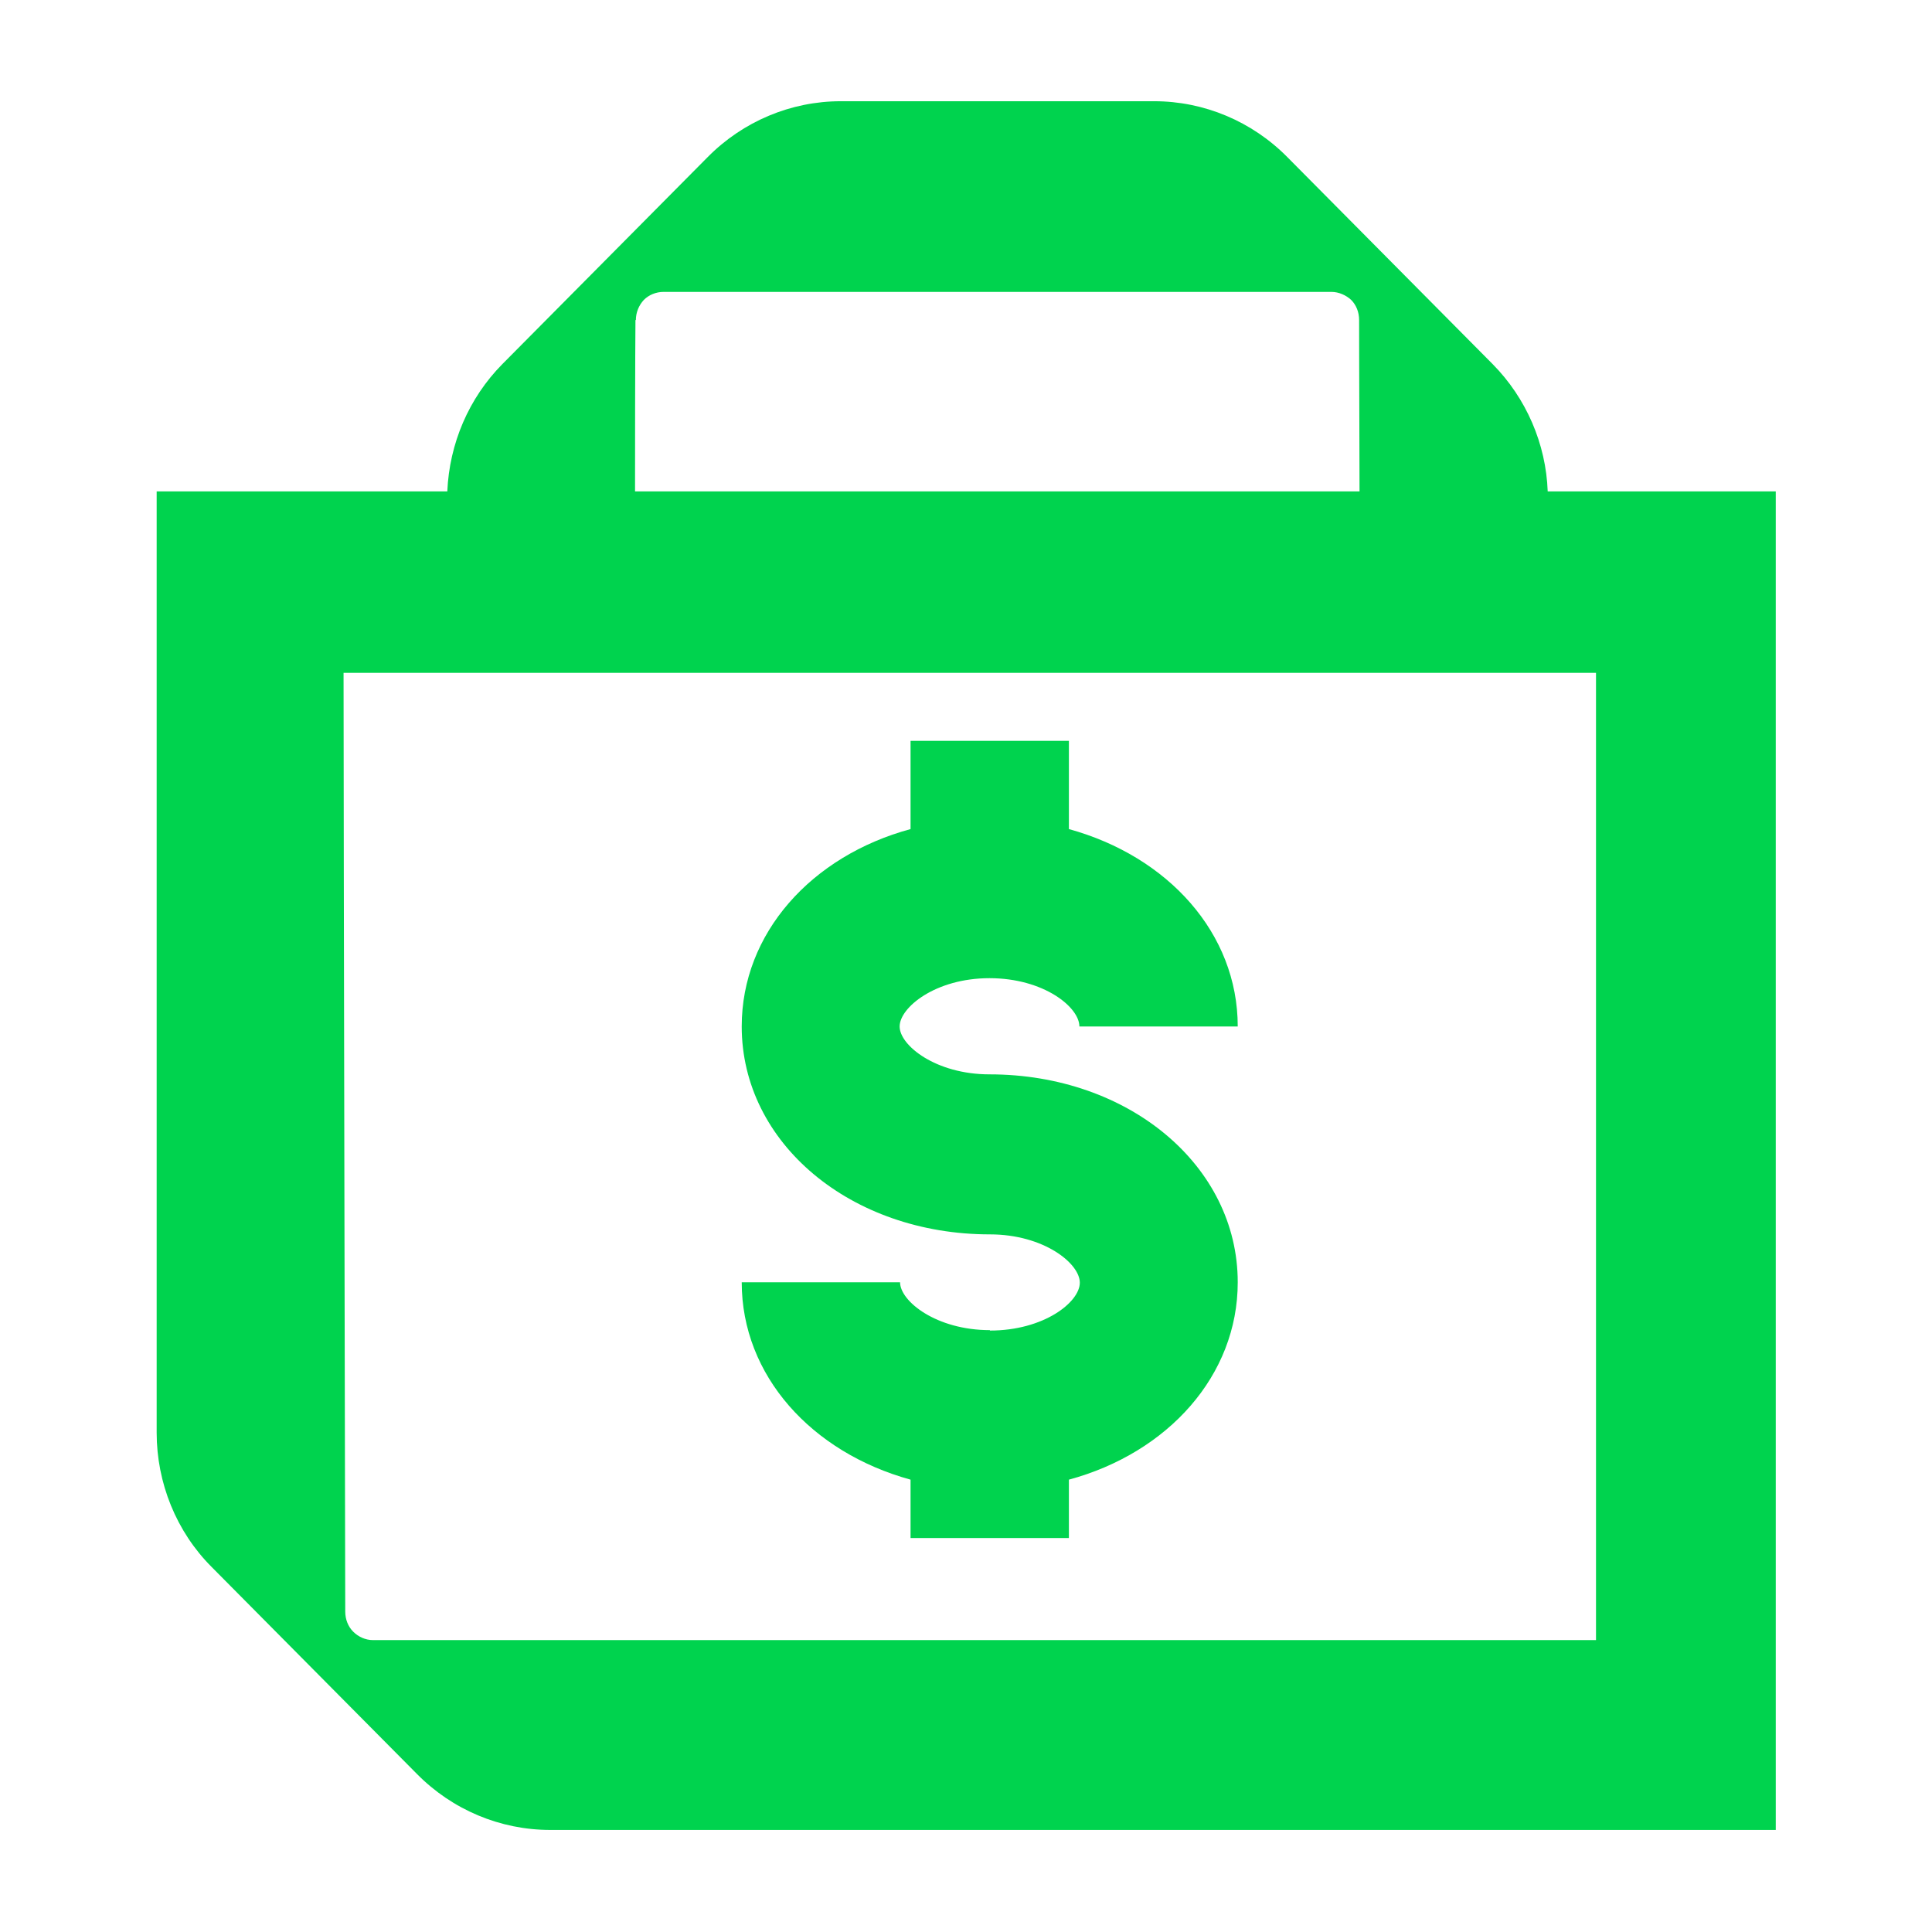
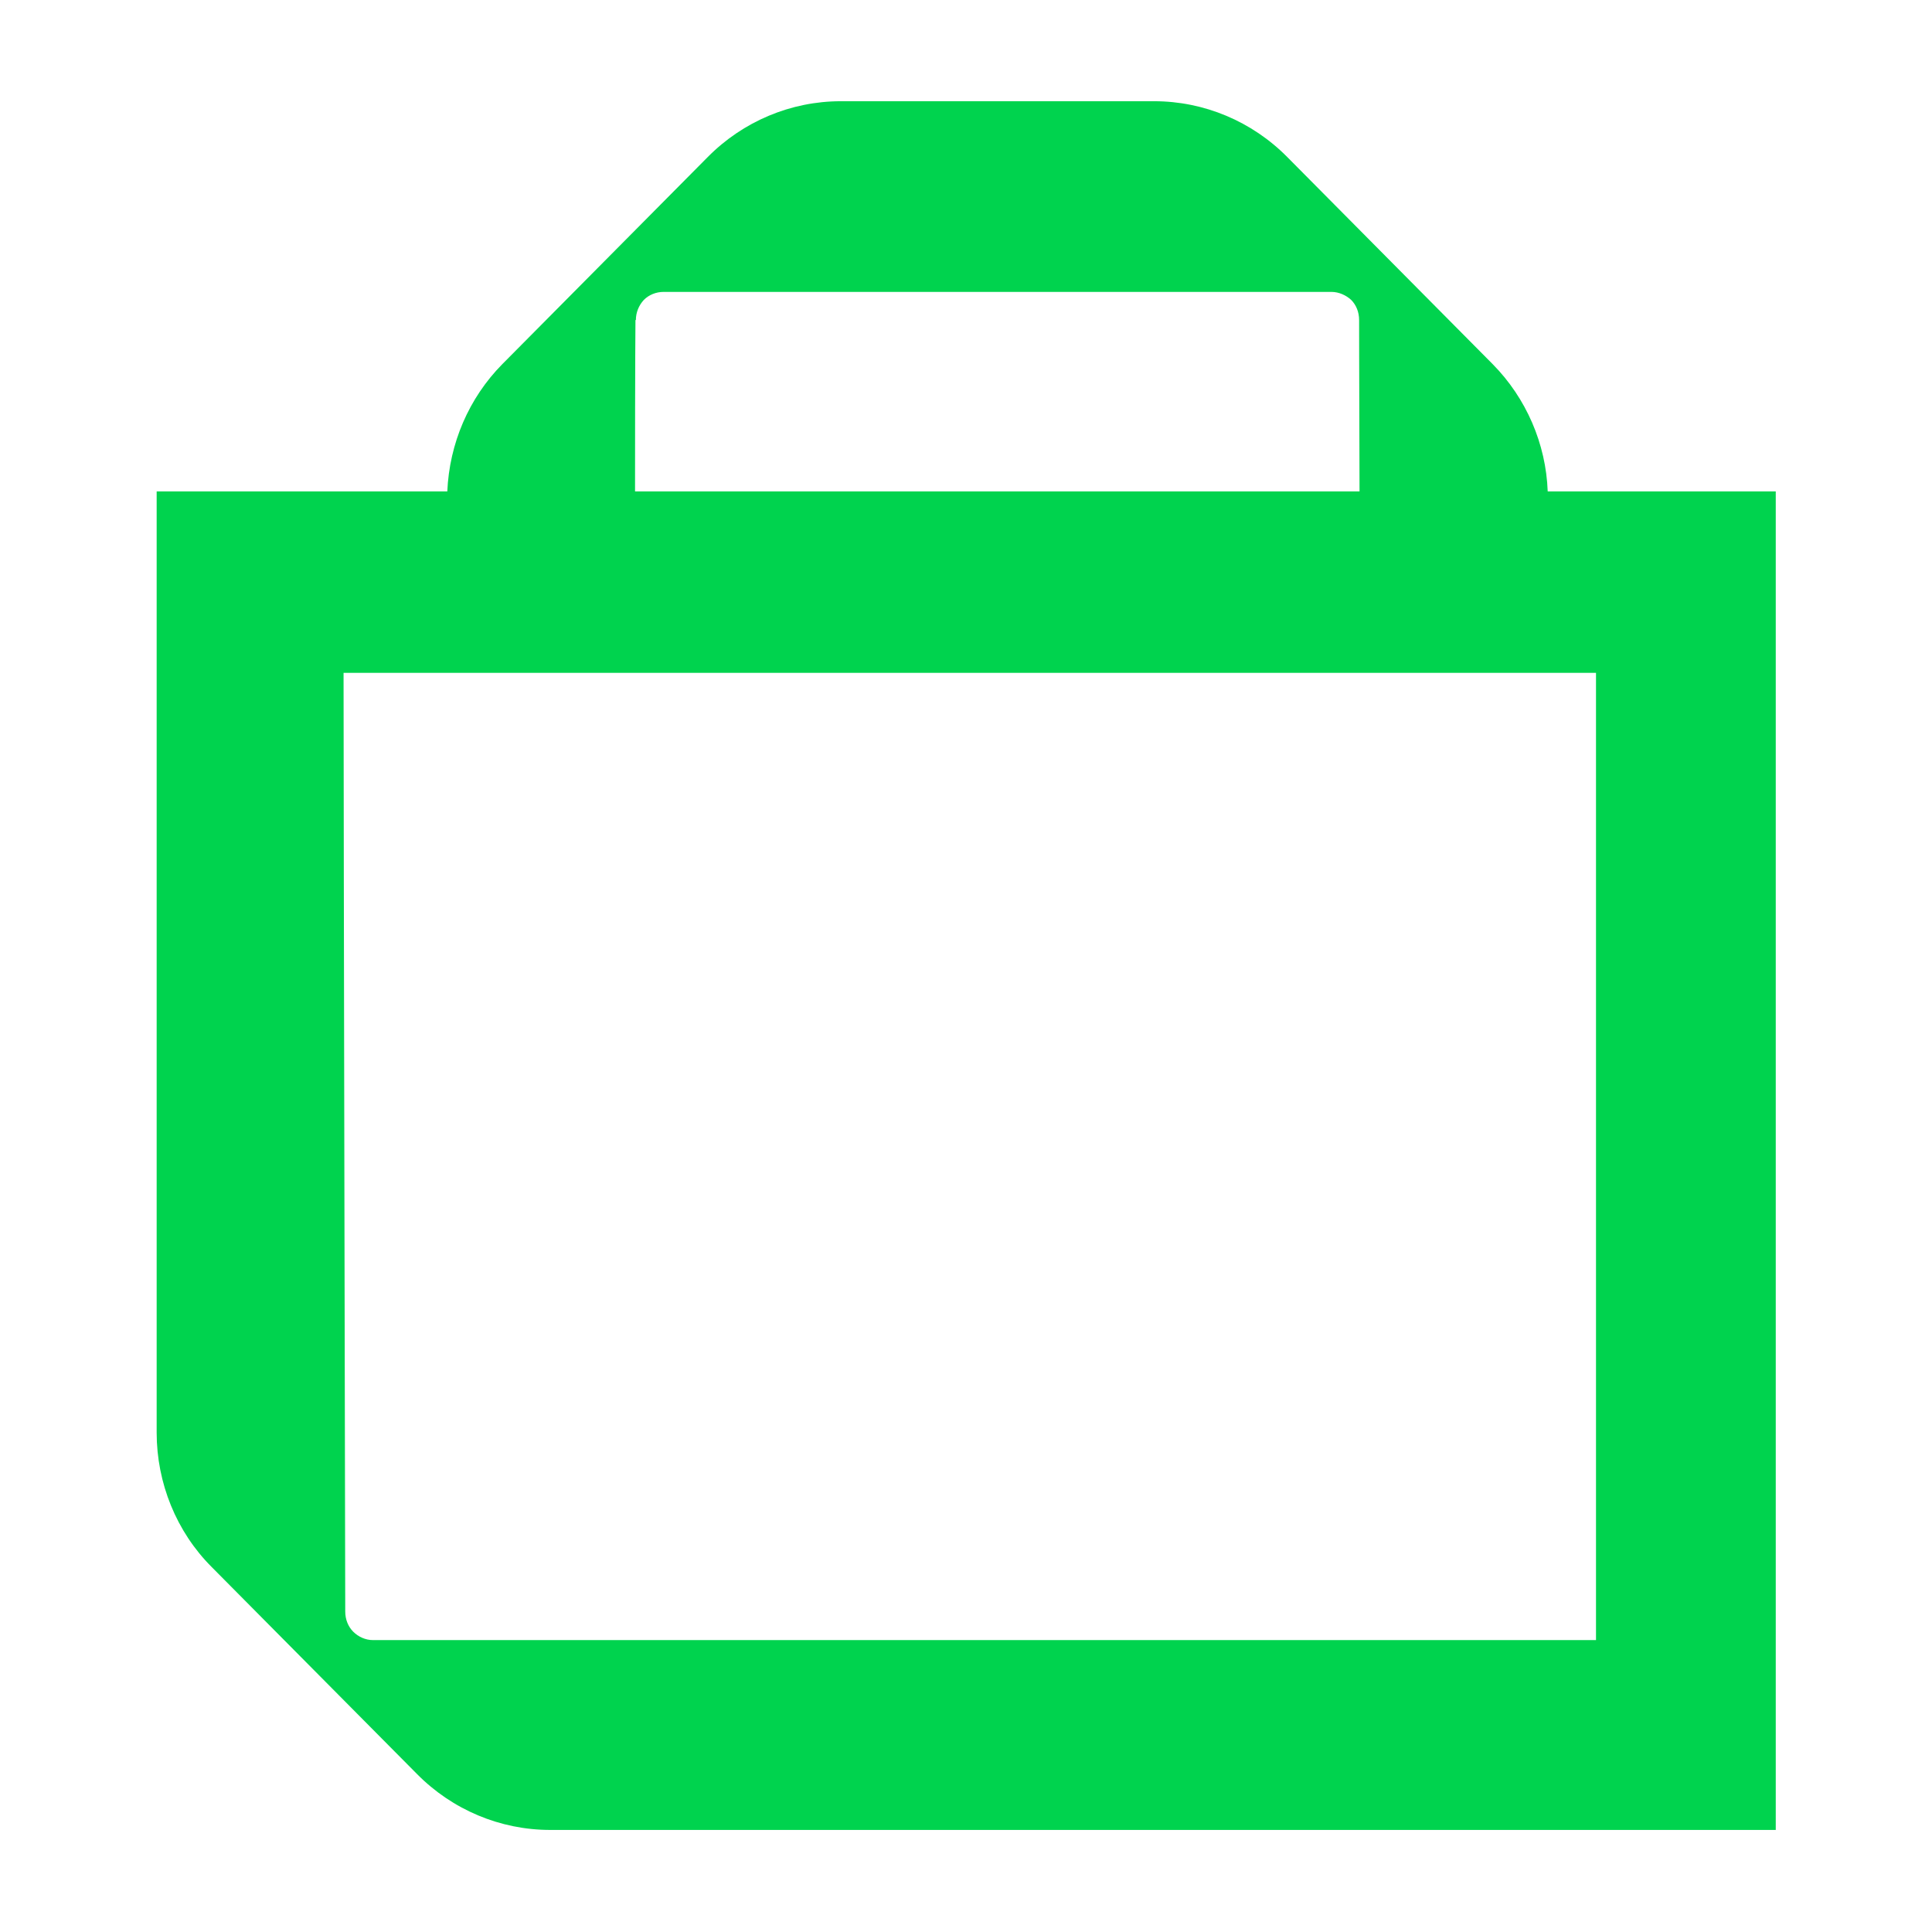
<svg xmlns="http://www.w3.org/2000/svg" id="_レイヤー_1" viewBox="0 0 46 46">
  <defs>
    <style>.cls-1{fill:#00d34e;}</style>
  </defs>
-   <path class="cls-1" d="M23.57,31.67c-1.28,0-2.14-.69-2.14-1.14h-3.77c0,2.22,1.66,4.05,4.02,4.7v1.39h3.77v-1.39c2.36-.64,4.02-2.48,4.02-4.7,0-2.78-2.6-4.95-5.91-4.95-1.28,0-2.14-.69-2.14-1.14s.85-1.15,2.14-1.15,2.14.69,2.14,1.15h3.77c0-2.22-1.66-4.05-4.02-4.7v-2.1h-3.77v2.1c-2.36.64-4.02,2.48-4.02,4.7,0,2.78,2.6,4.95,5.91,4.95,1.28,0,2.14.69,2.14,1.15s-.85,1.14-2.14,1.14Z" />
  <path class="cls-1" d="M36.85,11.7c-.04-1.13-.51-2.22-1.31-3.03l-4.89-4.93c-.84-.85-1.98-1.33-3.17-1.33h-7.46c-1.19,0-2.33.48-3.17,1.33l-4.89,4.93c-.8.81-1.26,1.89-1.31,3.03H3.73v22.41c0,1.2.47,2.36,1.31,3.2l4.89,4.93c.84.85,1.98,1.33,3.17,1.33h29.18V11.7h-5.43,0ZM15.14,7.62c0-.18.07-.35.19-.48.12-.12.29-.19.47-.19h15.9c.18,0,.35.08.47.19.12.12.19.29.19.48,0,0,0,.94.01,4.08H15.12c0-3.14.01-4.08.01-4.08ZM38,39.05H8.88c-.18,0-.35-.08-.47-.2-.12-.12-.19-.29-.19-.48,0,0-.04-19.17-.04-22.35h29.82v23.03Z" />
</svg>